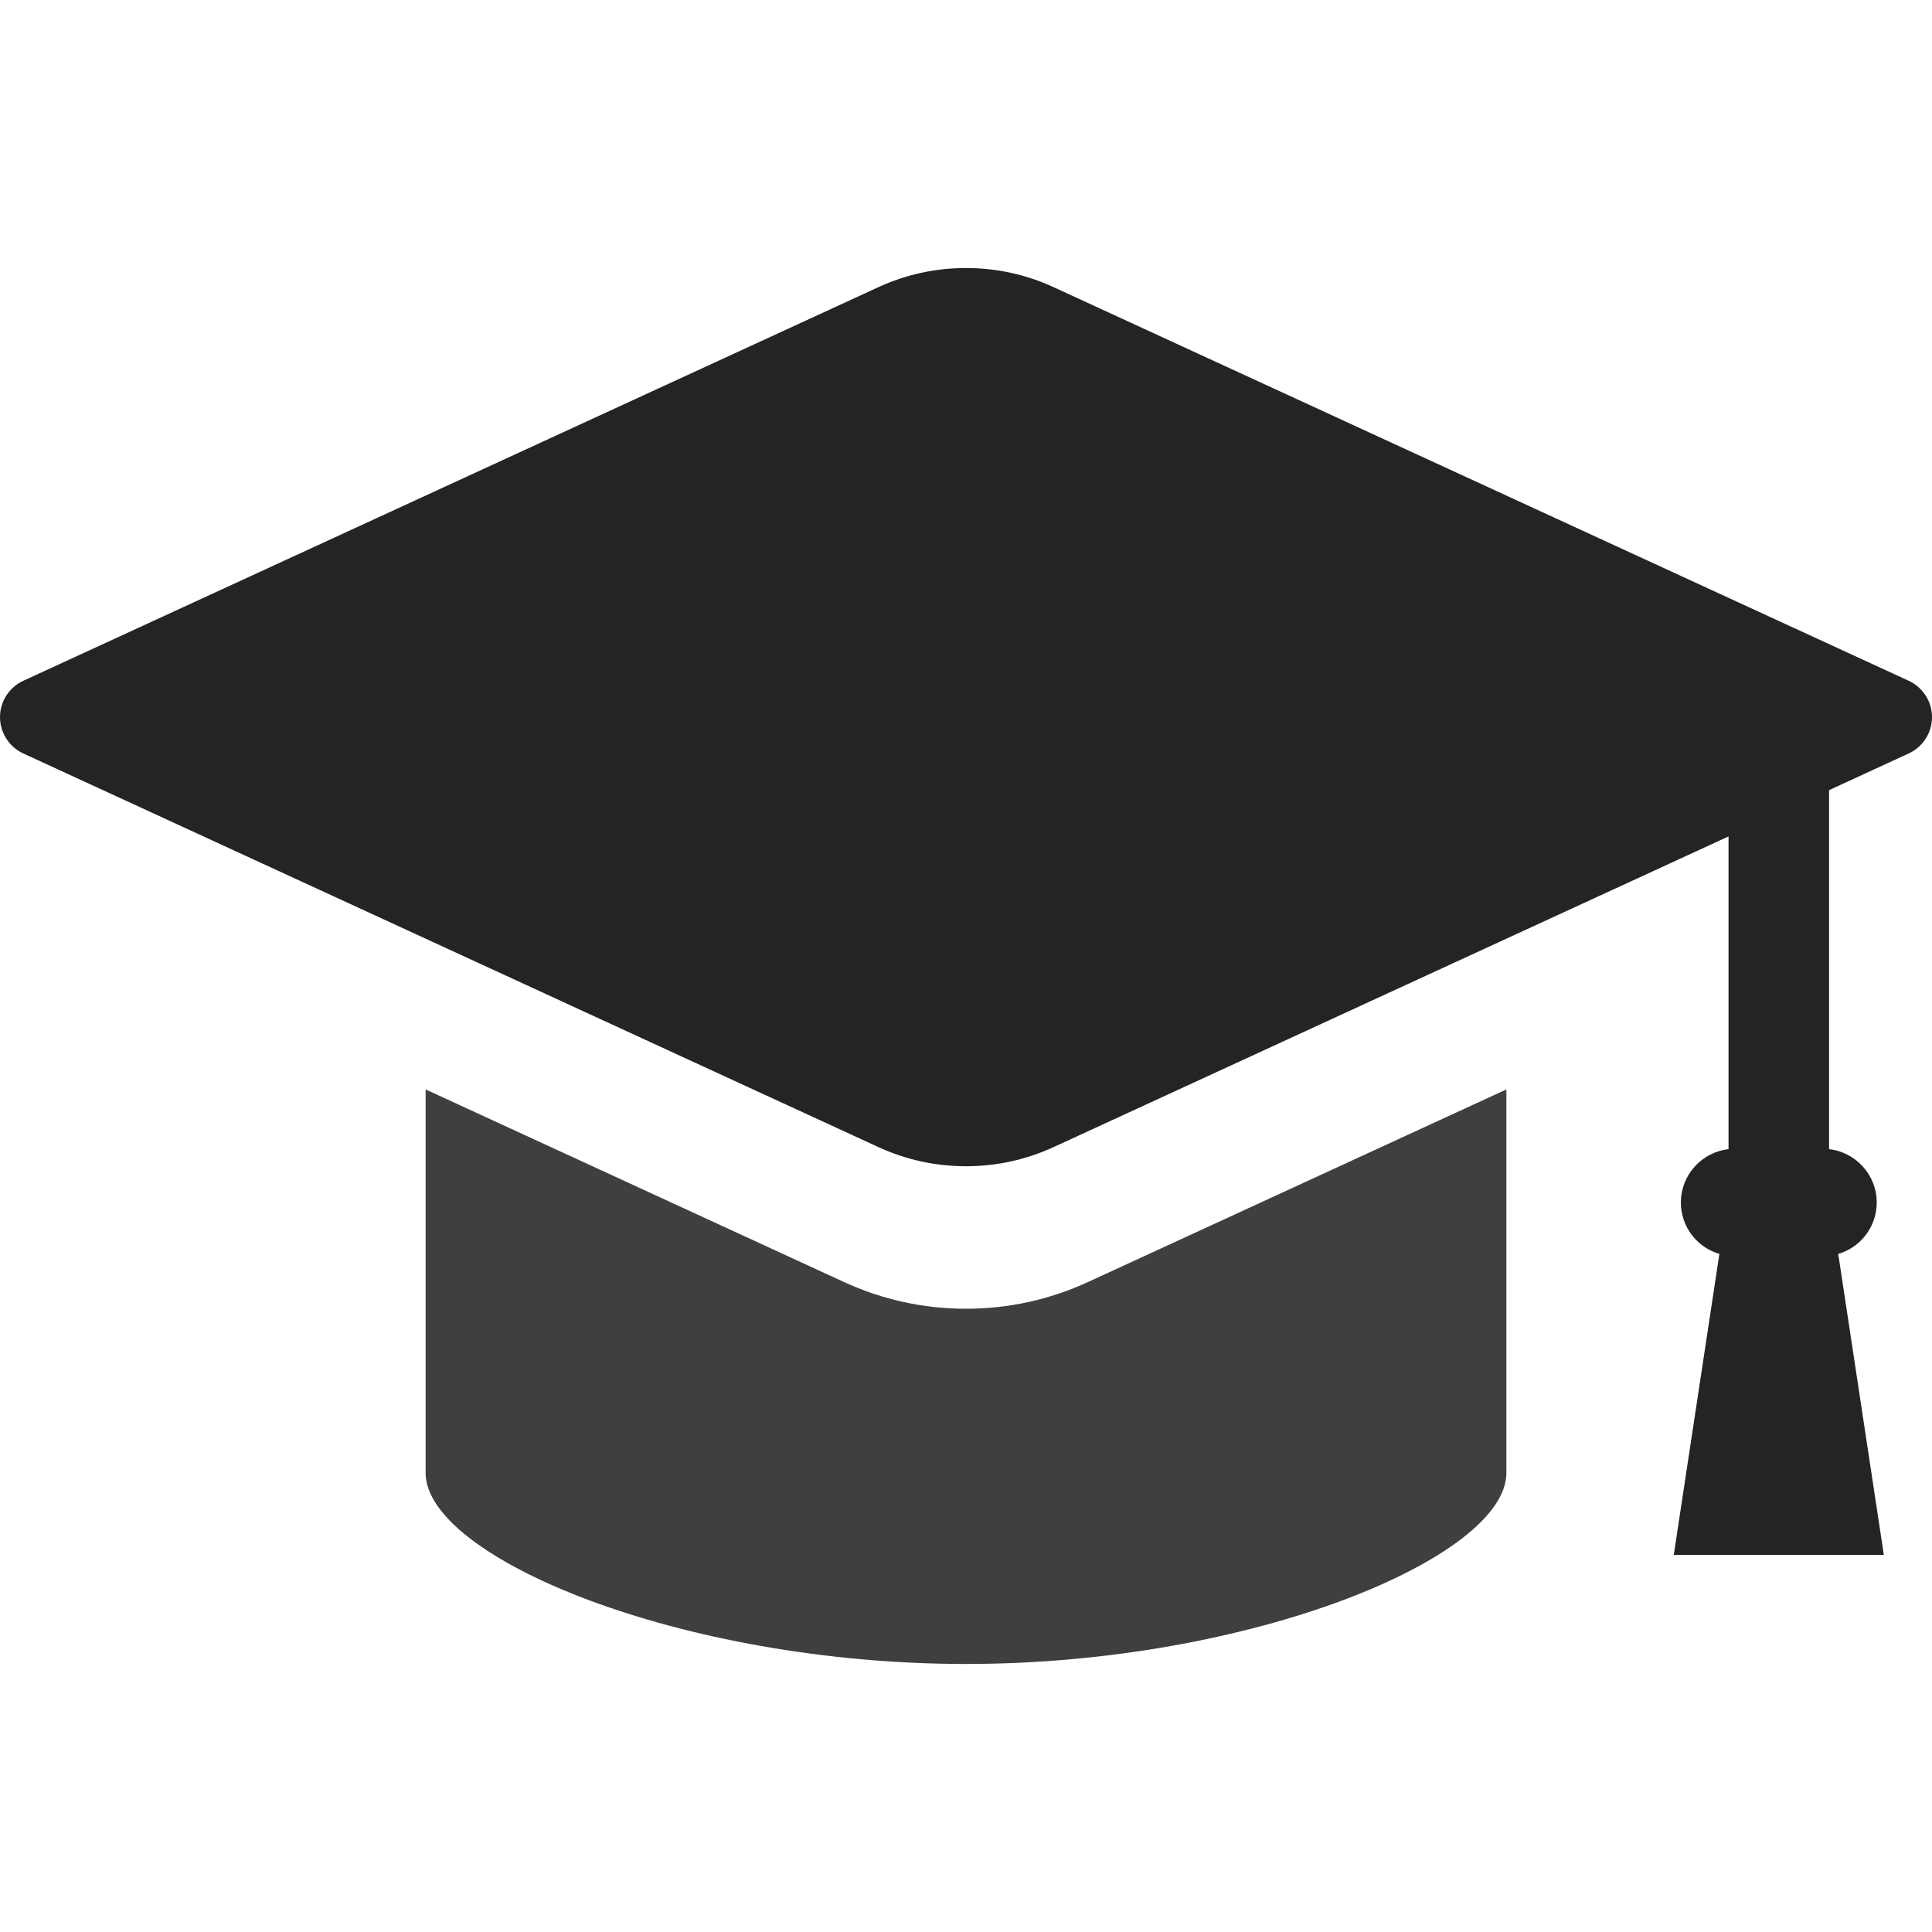
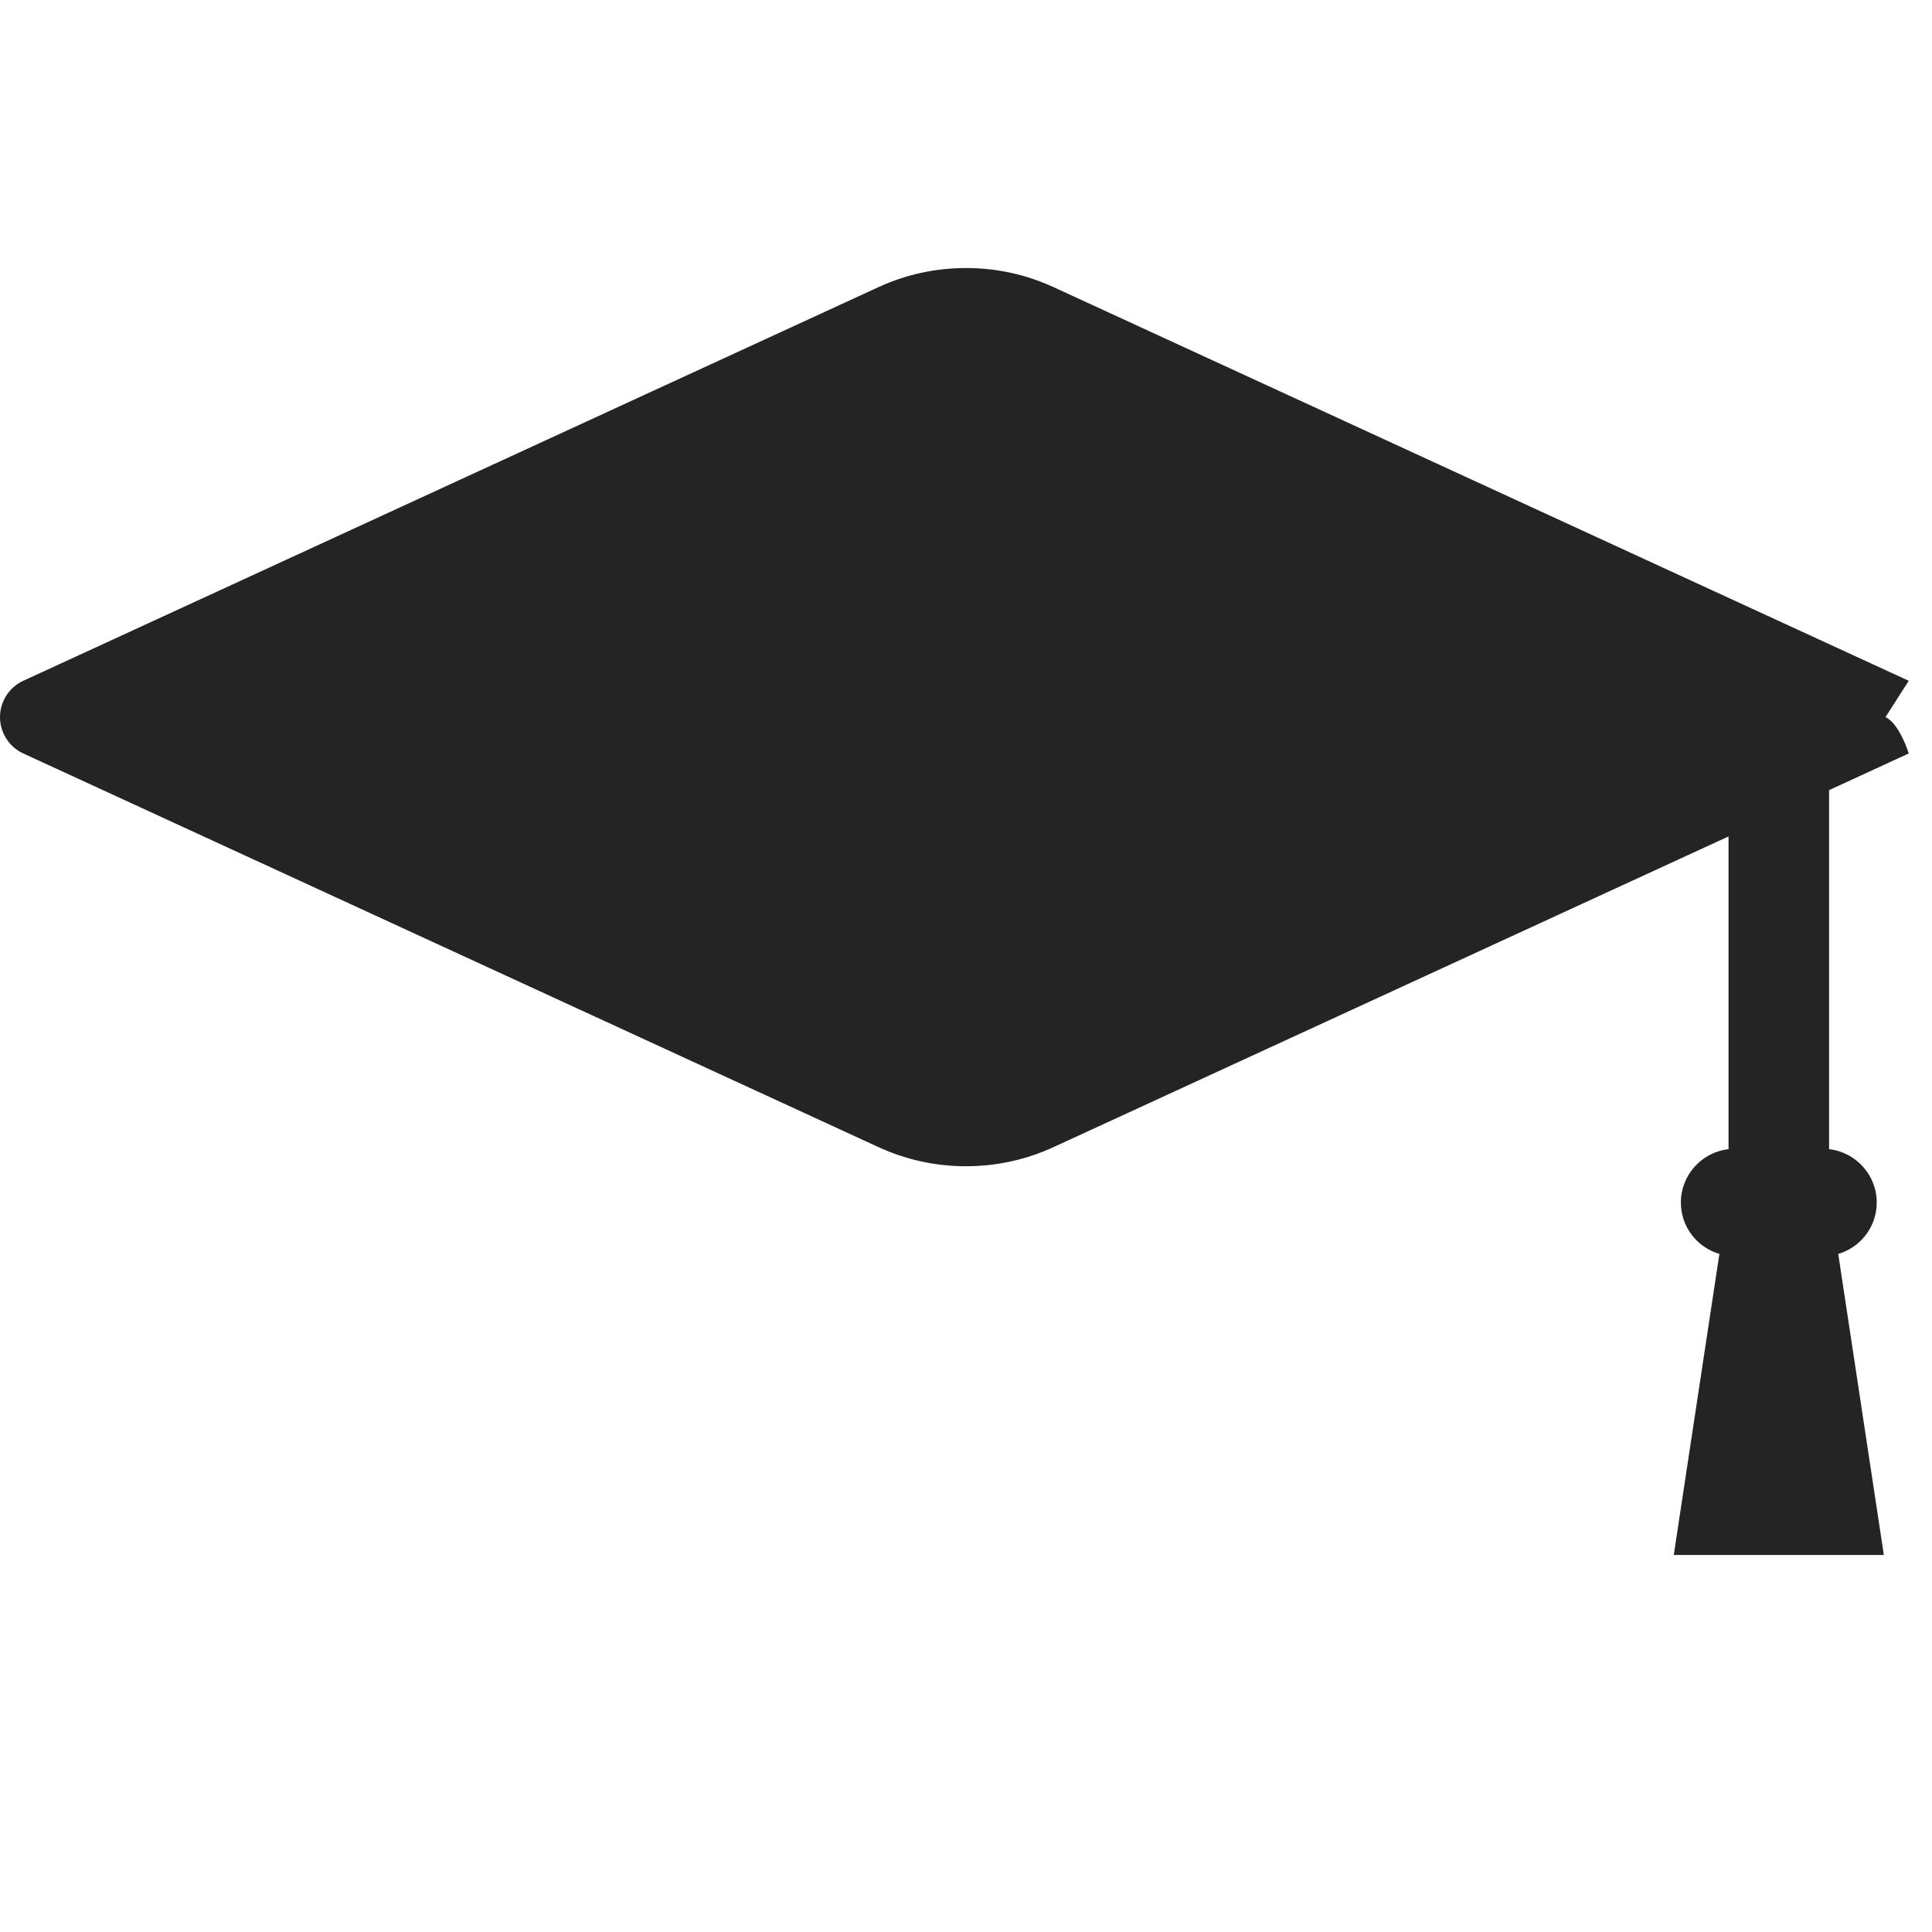
<svg xmlns="http://www.w3.org/2000/svg" height="800" viewBox="0 0 512 512" width="800">
-   <path fill="#242424" d="m505.837 180.418-226.572-104.294c-7.349-3.385-15.177-5.093-23.265-5.093s-15.914 1.708-23.265 5.093l-226.572 104.294c-3.745 1.731-6.163 5.504-6.163 9.627s2.418 7.896 6.163 9.627l226.572 104.294c7.349 3.385 15.177 5.101 23.265 5.101s15.916-1.716 23.267-5.101l178.812-82.306v82.881c-7.096.8-12.63 6.84-12.63 14.138 0 6.359 4.208 11.864 10.206 13.618l-12.092 79.791h55.676l-12.09-79.791c5.996-1.754 10.204-7.259 10.204-13.618 0-7.298-5.534-13.338-12.63-14.138v-95.148l21.116-9.721c3.744-1.731 6.163-5.504 6.163-9.627s-2.42-7.896-6.165-9.627z" />
-   <path fill="#3f3f3f" d="m256 346.831c-11.246 0-22.143-2.391-32.386-7.104l-110.821-51.017v101.638c0 22.314 67.426 50.621 143.207 50.621 75.782 0 143.209-28.308 143.209-50.621v-101.638l-110.827 51.017c-10.237 4.713-21.132 7.104-32.382 7.104z" />
+   <path fill="#242424" d="m505.837 180.418-226.572-104.294c-7.349-3.385-15.177-5.093-23.265-5.093s-15.914 1.708-23.265 5.093l-226.572 104.294c-3.745 1.731-6.163 5.504-6.163 9.627s2.418 7.896 6.163 9.627l226.572 104.294c7.349 3.385 15.177 5.101 23.265 5.101s15.916-1.716 23.267-5.101l178.812-82.306v82.881c-7.096.8-12.63 6.84-12.63 14.138 0 6.359 4.208 11.864 10.206 13.618l-12.092 79.791h55.676l-12.09-79.791c5.996-1.754 10.204-7.259 10.204-13.618 0-7.298-5.534-13.338-12.63-14.138v-95.148l21.116-9.721s-2.42-7.896-6.165-9.627z" />
</svg>